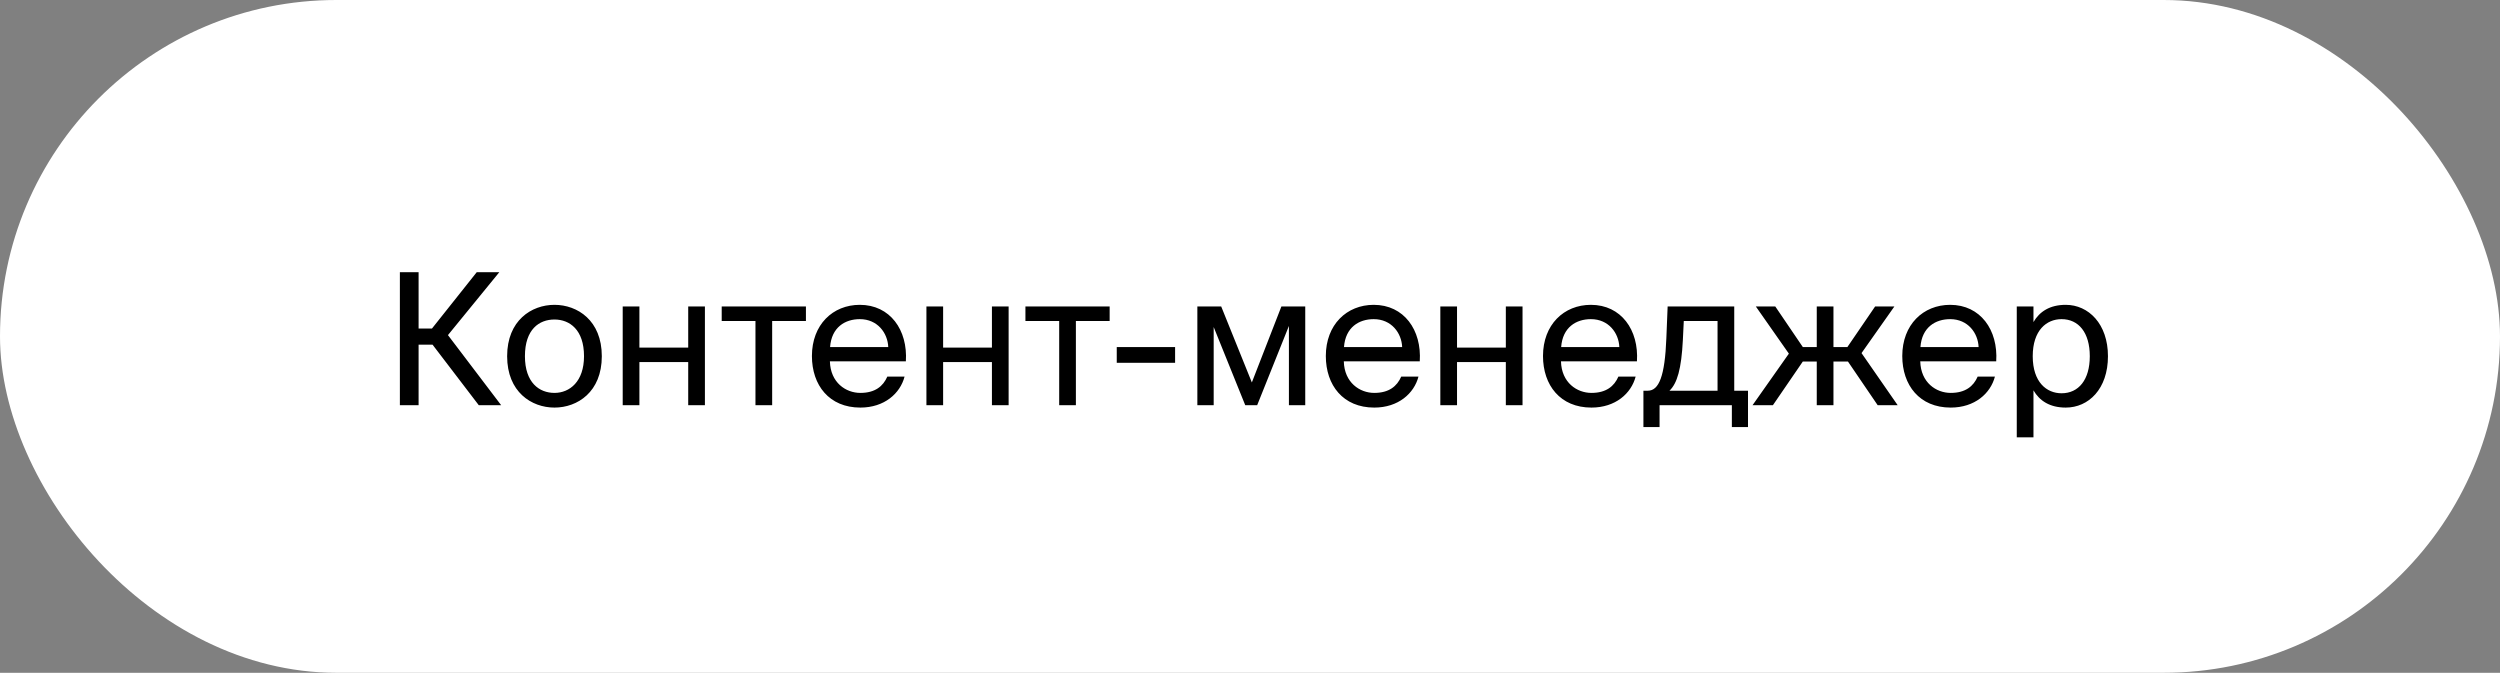
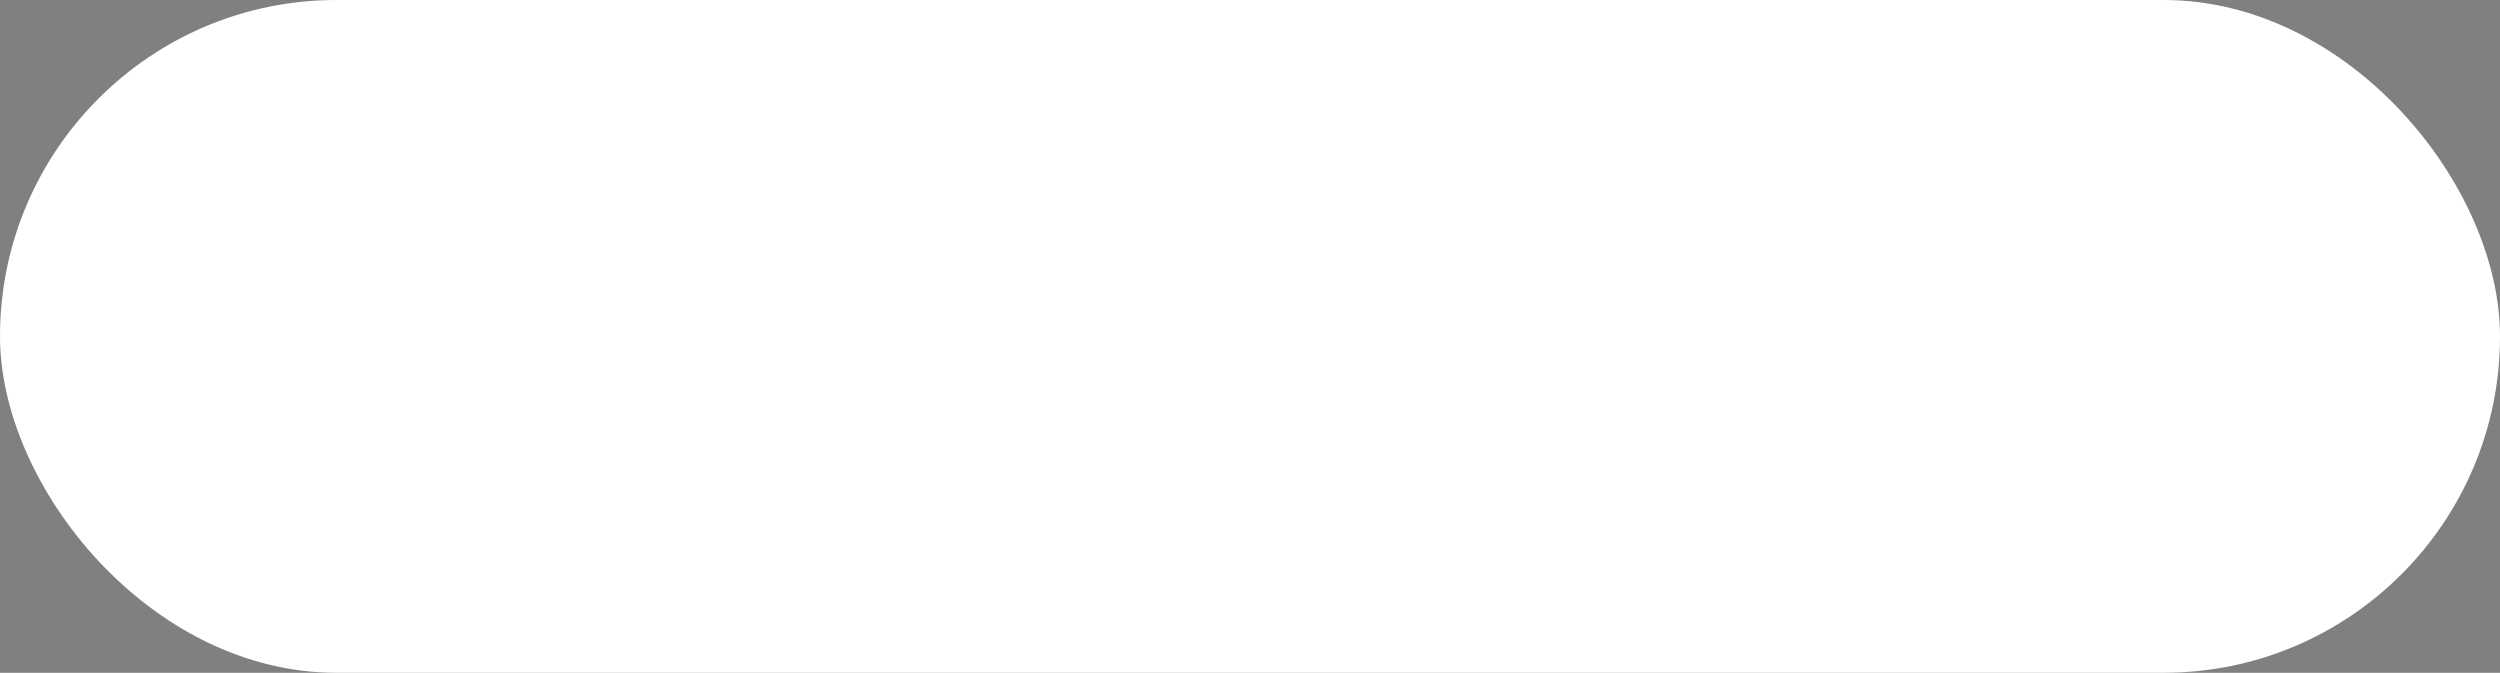
<svg xmlns="http://www.w3.org/2000/svg" width="327" height="88" viewBox="0 0 327 88" fill="none">
  <rect x="0" y="0" width="327" height="88" fill="#808080" stroke="none" />
  <rect width="327" height="88" rx="44" fill="white" />
-   <path d="M62.624 53L56.576 45.08H54.752V53H52.304V35.6H54.752V42.968H56.504L62.36 35.6H65.312L58.592 43.832L65.552 53H62.624ZM68.661 46.592C68.661 50.048 70.533 51.392 72.525 51.392C74.517 51.392 76.389 49.904 76.389 46.592C76.389 43.136 74.517 41.792 72.525 41.792C70.533 41.792 68.661 43.064 68.661 46.592ZM72.525 39.872C75.525 39.872 78.717 41.912 78.717 46.592C78.717 51.272 75.525 53.312 72.525 53.312C69.525 53.312 66.333 51.272 66.333 46.592C66.333 41.912 69.525 39.872 72.525 39.872ZM92.202 53H90.018V47.36H83.634V53H81.45V40.088H83.634V45.464H90.018V40.088H92.202V53ZM105.415 41.984H100.999V53H98.815V41.984H94.399V40.088H105.415V41.984ZM118.487 47.264H108.551C108.623 50.048 110.639 51.392 112.535 51.392C114.455 51.392 115.511 50.528 116.063 49.256H118.319C117.743 51.464 115.679 53.312 112.535 53.312C108.455 53.312 106.199 50.384 106.199 46.568C106.199 42.464 108.935 39.872 112.463 39.872C116.423 39.872 118.751 43.16 118.487 47.264ZM112.463 41.744C110.543 41.744 108.767 42.8 108.575 45.392H116.183C116.111 43.568 114.791 41.744 112.463 41.744ZM131.928 53H129.744V47.36H123.36V53H121.176V40.088H123.36V45.464H129.744V40.088H131.928V53ZM145.142 41.984H140.726V53H138.542V41.984H134.126V40.088H145.142V41.984ZM153.703 47.456H146.071V45.392H153.703V47.456ZM170.726 40.088V53H168.59V42.632L164.438 53H162.878L158.75 42.776V53H156.614V40.088H159.734L163.742 50.024L167.606 40.088H170.726ZM185.706 47.264H175.77C175.842 50.048 177.858 51.392 179.754 51.392C181.674 51.392 182.73 50.528 183.282 49.256H185.538C184.962 51.464 182.898 53.312 179.754 53.312C175.674 53.312 173.418 50.384 173.418 46.568C173.418 42.464 176.154 39.872 179.682 39.872C183.642 39.872 185.97 43.16 185.706 47.264ZM179.682 41.744C177.762 41.744 175.986 42.8 175.794 45.392H183.402C183.33 43.568 182.01 41.744 179.682 41.744ZM199.147 53H196.963V47.36H190.579V53H188.395V40.088H190.579V45.464H196.963V40.088H199.147V53ZM214.112 47.264H204.176C204.248 50.048 206.264 51.392 208.16 51.392C210.08 51.392 211.136 50.528 211.688 49.256H213.944C213.368 51.464 211.304 53.312 208.16 53.312C204.08 53.312 201.824 50.384 201.824 46.568C201.824 42.464 204.56 39.872 208.088 39.872C212.048 39.872 214.376 43.16 214.112 47.264ZM208.088 41.744C206.168 41.744 204.392 42.8 204.2 45.392H211.808C211.736 43.568 210.416 41.744 208.088 41.744ZM228.639 51.104V55.856H226.527V53H217.071V55.856H214.959V51.104H215.535C216.999 51.104 217.767 49.184 217.959 44.24L218.127 40.088H226.839V51.104H228.639ZM224.655 51.104V41.984H220.239L220.119 44.456C219.927 48.272 219.375 50.144 218.367 51.104H224.655ZM243.488 46.184L248.216 53H245.6L241.712 47.288H239.816V53H237.632V47.288H235.808L231.896 53H229.232L233.984 46.256L229.664 40.088H232.208L235.808 45.392H237.632V40.088H239.816V45.392H241.64L245.264 40.088H247.784L243.488 46.184ZM261.105 47.264H251.169C251.241 50.048 253.257 51.392 255.153 51.392C257.073 51.392 258.129 50.528 258.681 49.256H260.937C260.361 51.464 258.297 53.312 255.153 53.312C251.073 53.312 248.817 50.384 248.817 46.568C248.817 42.464 251.553 39.872 255.081 39.872C259.041 39.872 261.369 43.16 261.105 47.264ZM255.081 41.744C253.161 41.744 251.385 42.8 251.193 45.392H258.801C258.729 43.568 257.409 41.744 255.081 41.744ZM263.793 40.088H265.977V42.128C266.769 40.76 268.113 39.872 270.201 39.872C273.177 39.872 275.721 42.368 275.721 46.592C275.721 50.888 273.177 53.312 270.201 53.312C268.113 53.312 266.769 52.424 265.977 51.056V57.2H263.793V40.088ZM265.881 46.592C265.881 50 267.705 51.44 269.649 51.44C271.881 51.44 273.345 49.688 273.345 46.592C273.345 43.496 271.881 41.744 269.649 41.744C267.705 41.744 265.881 43.184 265.881 46.592Z" fill="black" />
</svg>